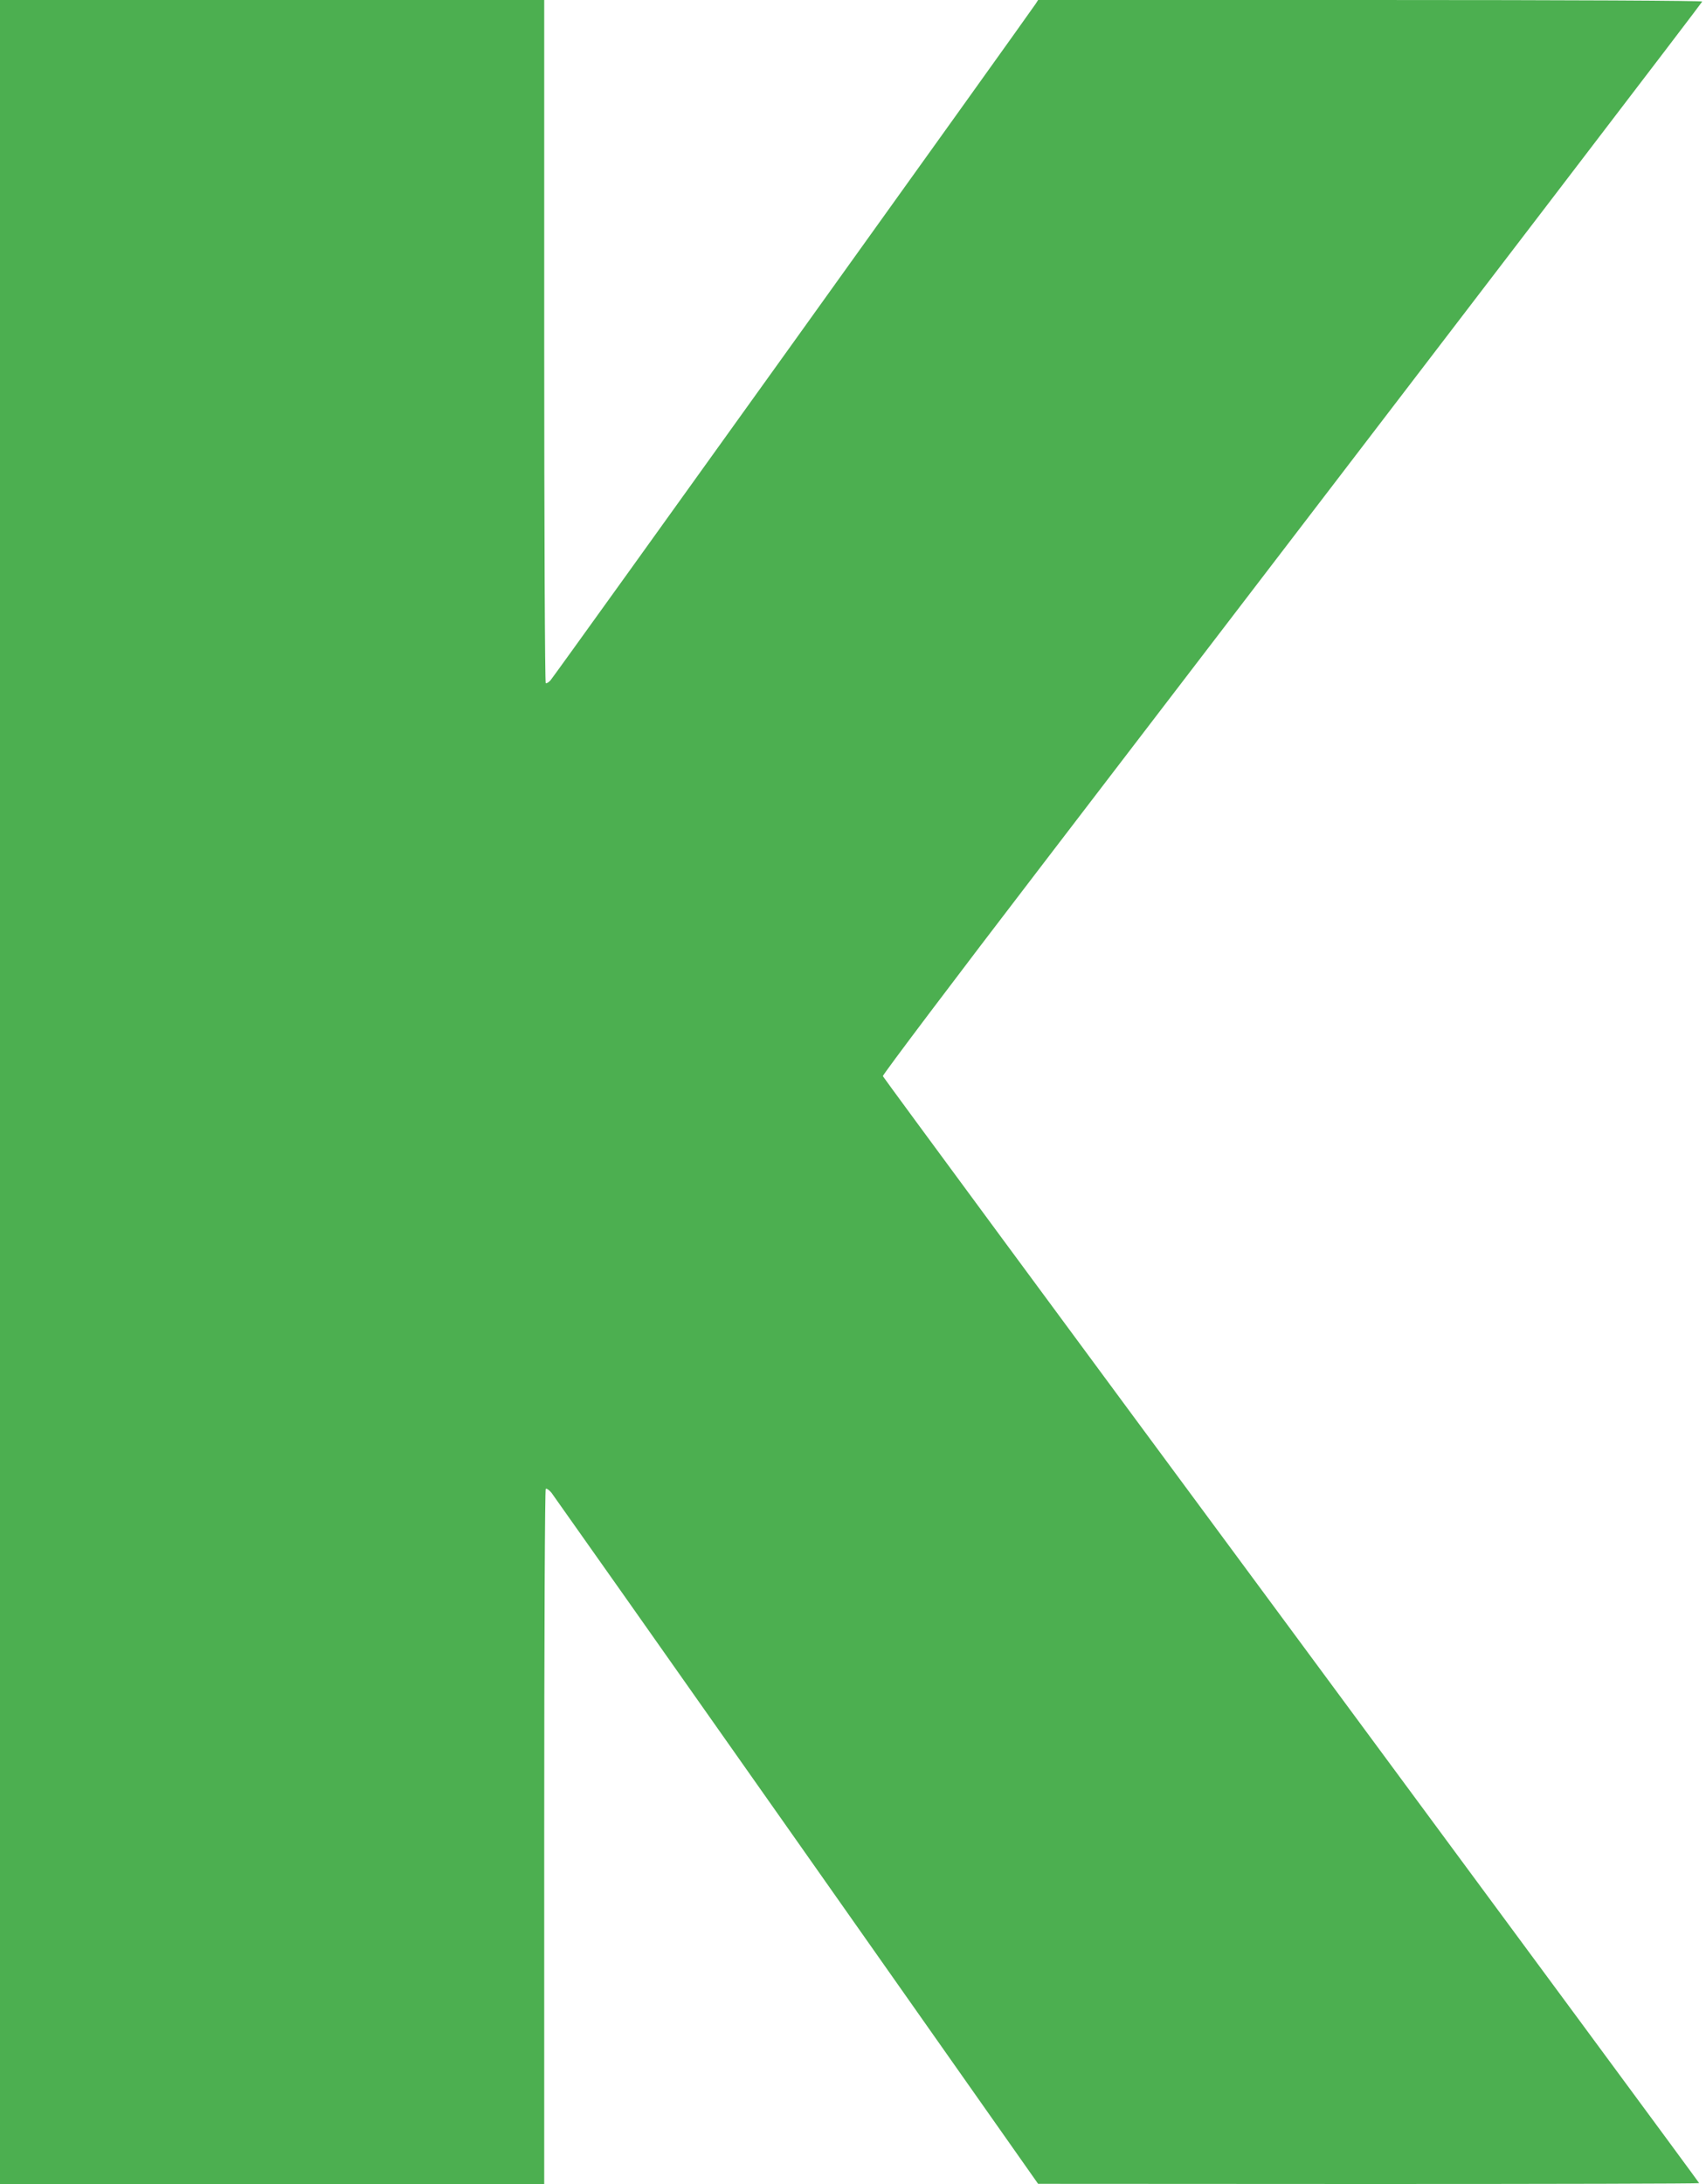
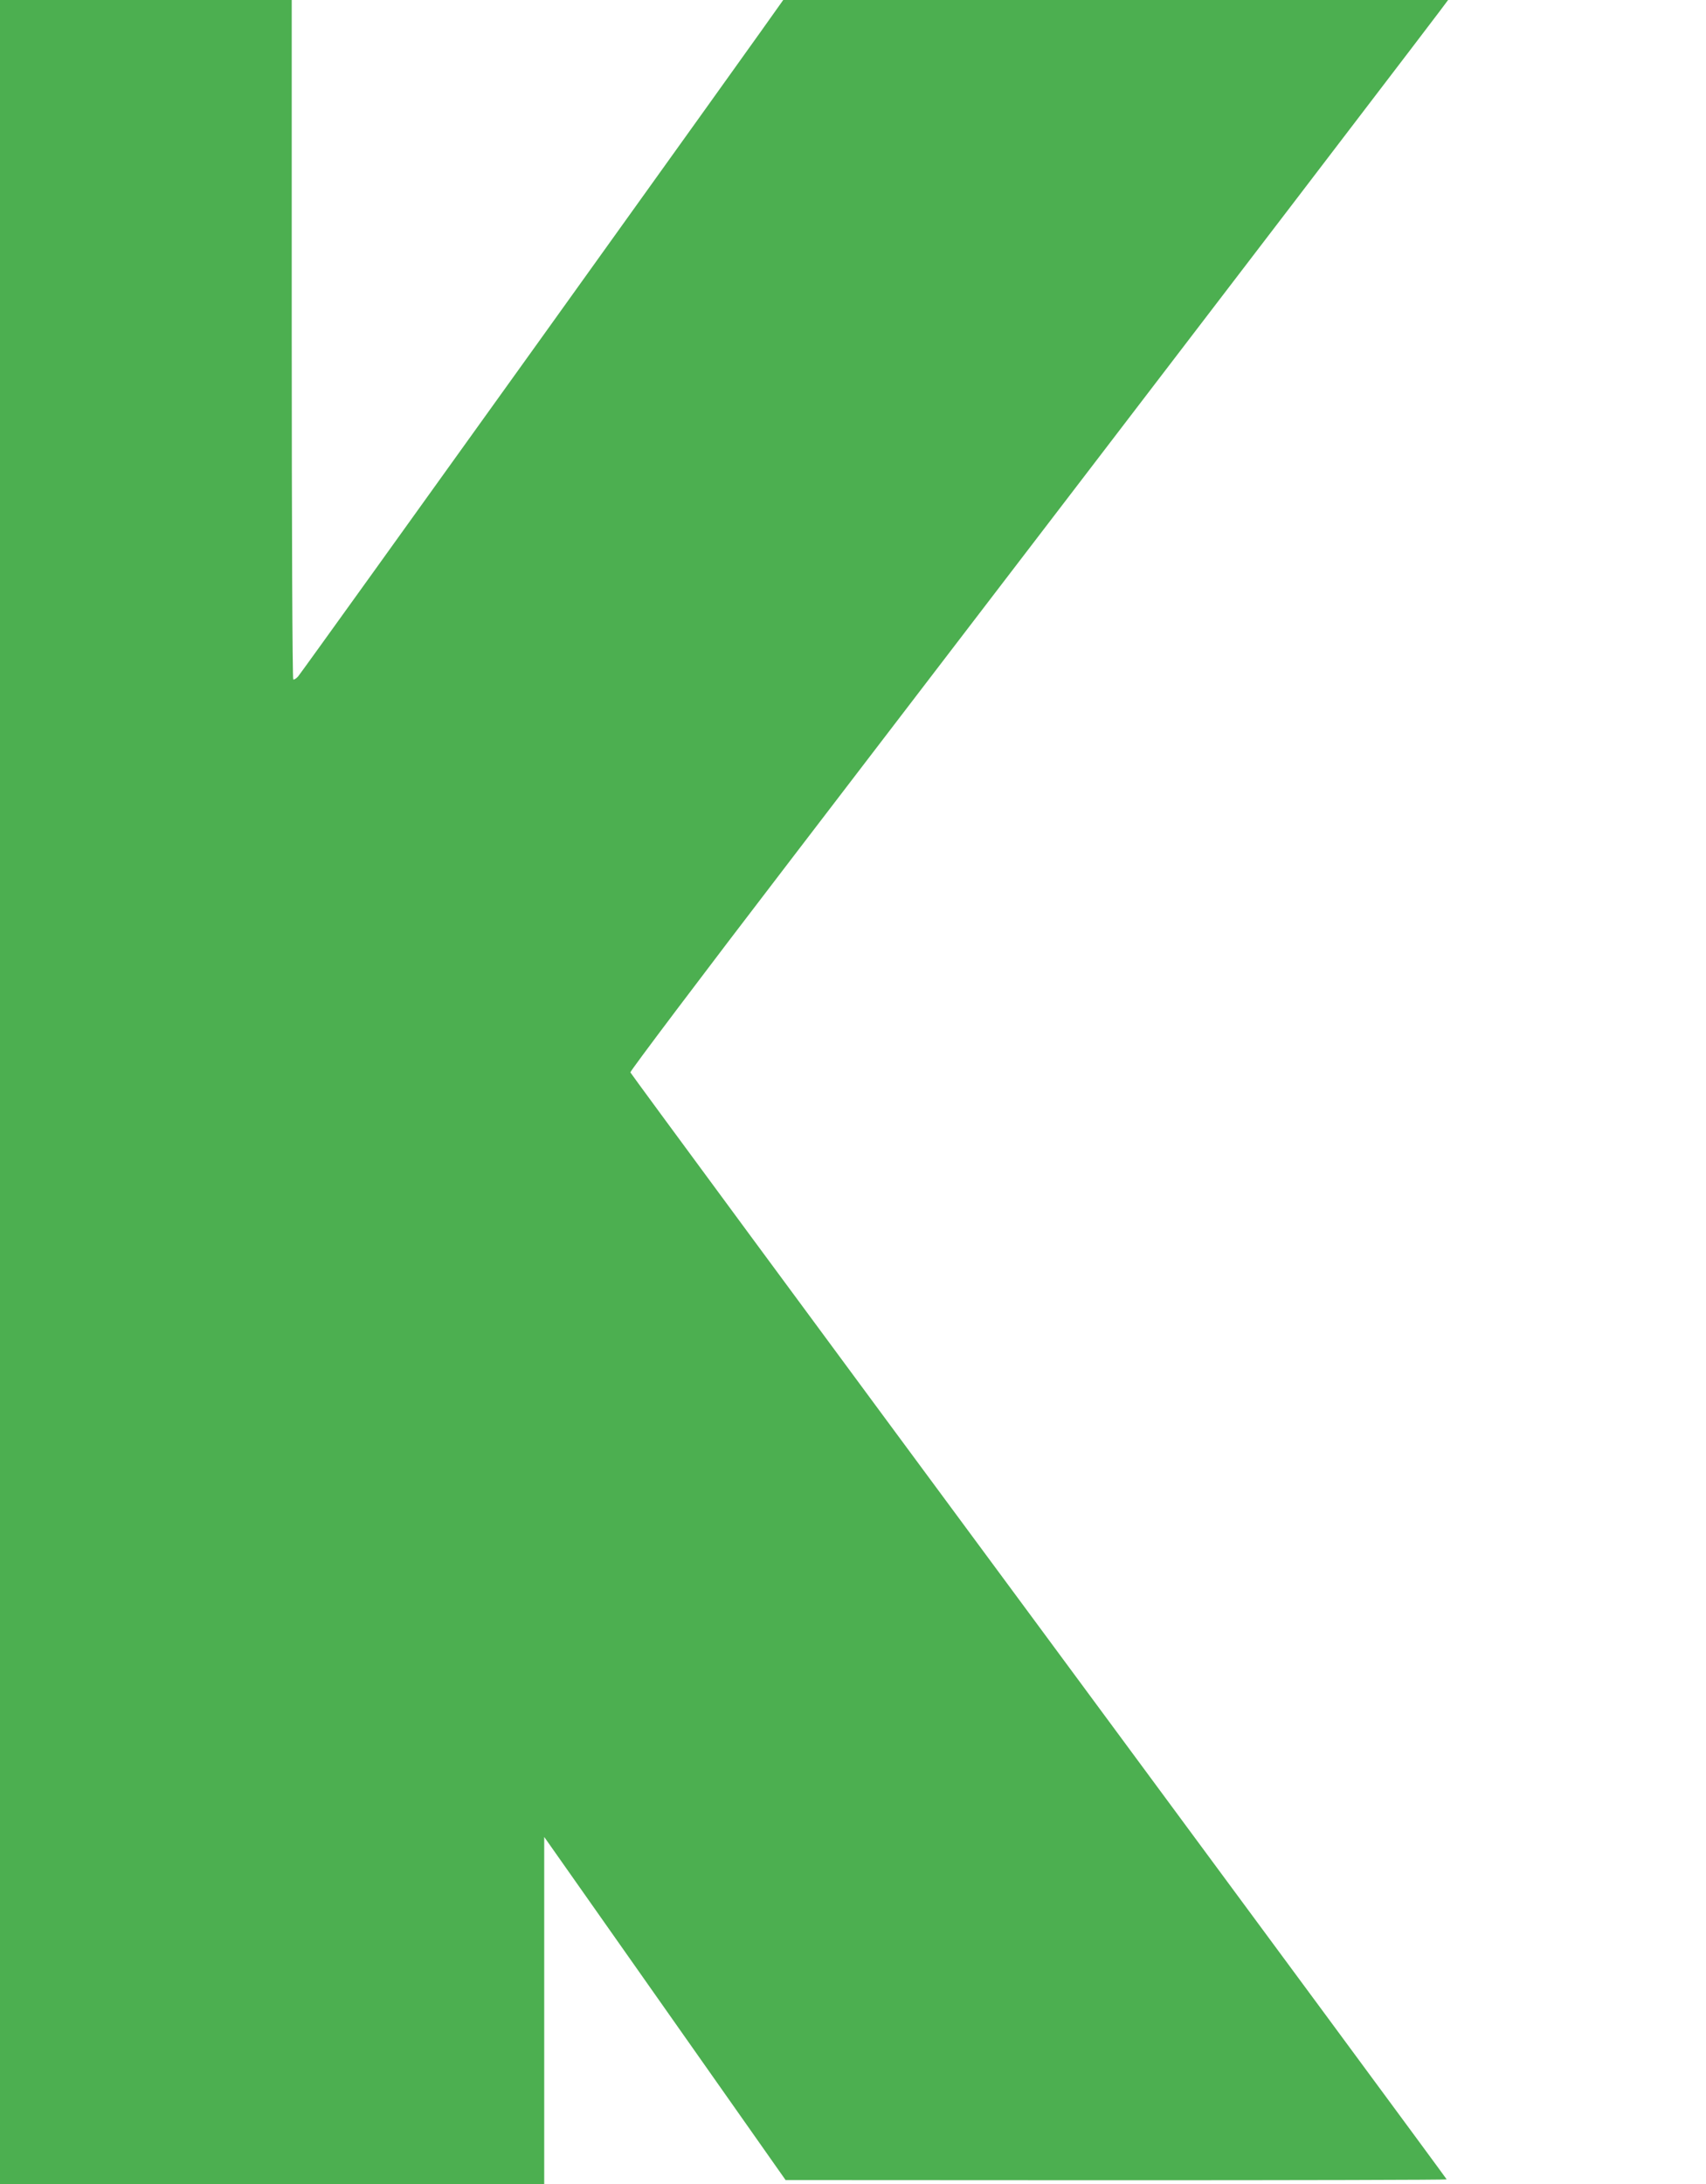
<svg xmlns="http://www.w3.org/2000/svg" version="1.0" width="1000pt" height="1280pt" viewBox="0 0 1000 1280" preserveAspectRatio="xMidYMid meet">
  <g transform="translate(0,1280) scale(0.1,-0.1)" fill="#4caf50" stroke="none">
-     <path d="M0 6400 l0 -6400 1595 0 1595 0 0 2034 c0 1210 4 2037 9 2040 5 4 20 -7 33 -22 12 -16 660 -934 1438 -2040 l1415 -2011 1938 -1 c1065 0 1937 2 1937 5 0 3 -1076 1461 -2390 3240 -1315 1779 -2393 3241 -2395 3248 -3 6 419 566 938 1243 2708 3537 3862 5046 3865 5055 2 5 -747 9 -1945 9 l-1948 0 -14 -22 c-25 -40 -2823 -3942 -2844 -3965 -11 -12 -24 -20 -28 -17 -5 3 -9 905 -9 2005 l0 1999 -1595 0 -1595 0 0 -6400z" />
+     <path d="M0 6400 l0 -6400 1595 0 1595 0 0 2034 l1415 -2011 1938 -1 c1065 0 1937 2 1937 5 0 3 -1076 1461 -2390 3240 -1315 1779 -2393 3241 -2395 3248 -3 6 419 566 938 1243 2708 3537 3862 5046 3865 5055 2 5 -747 9 -1945 9 l-1948 0 -14 -22 c-25 -40 -2823 -3942 -2844 -3965 -11 -12 -24 -20 -28 -17 -5 3 -9 905 -9 2005 l0 1999 -1595 0 -1595 0 0 -6400z" />
  </g>
</svg>